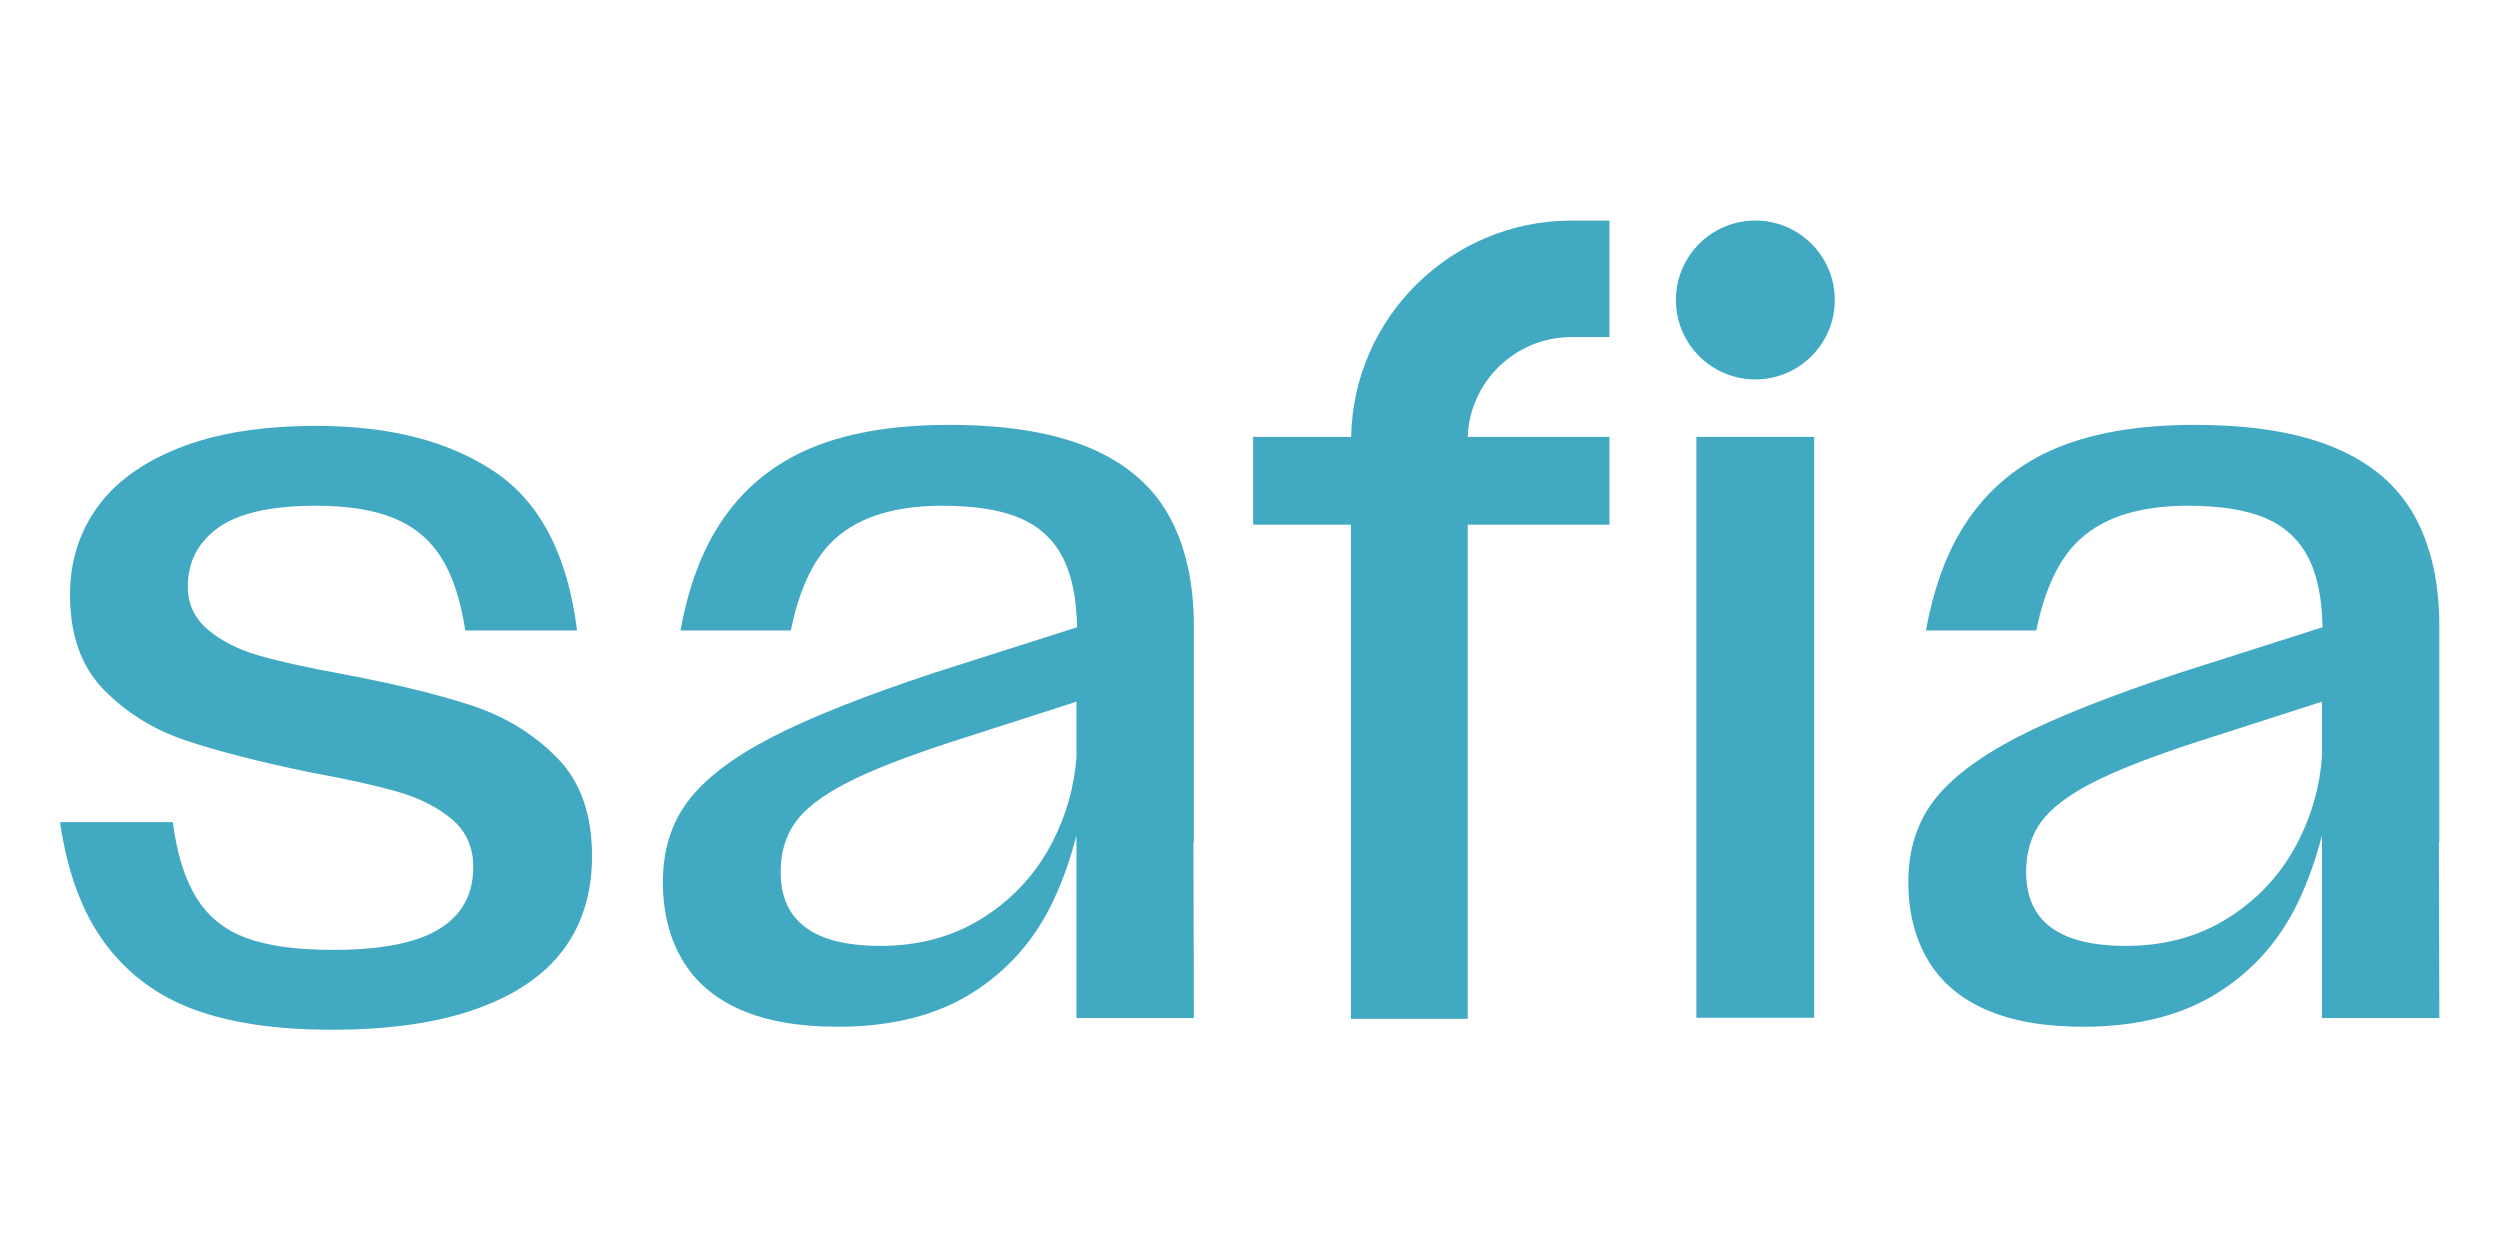
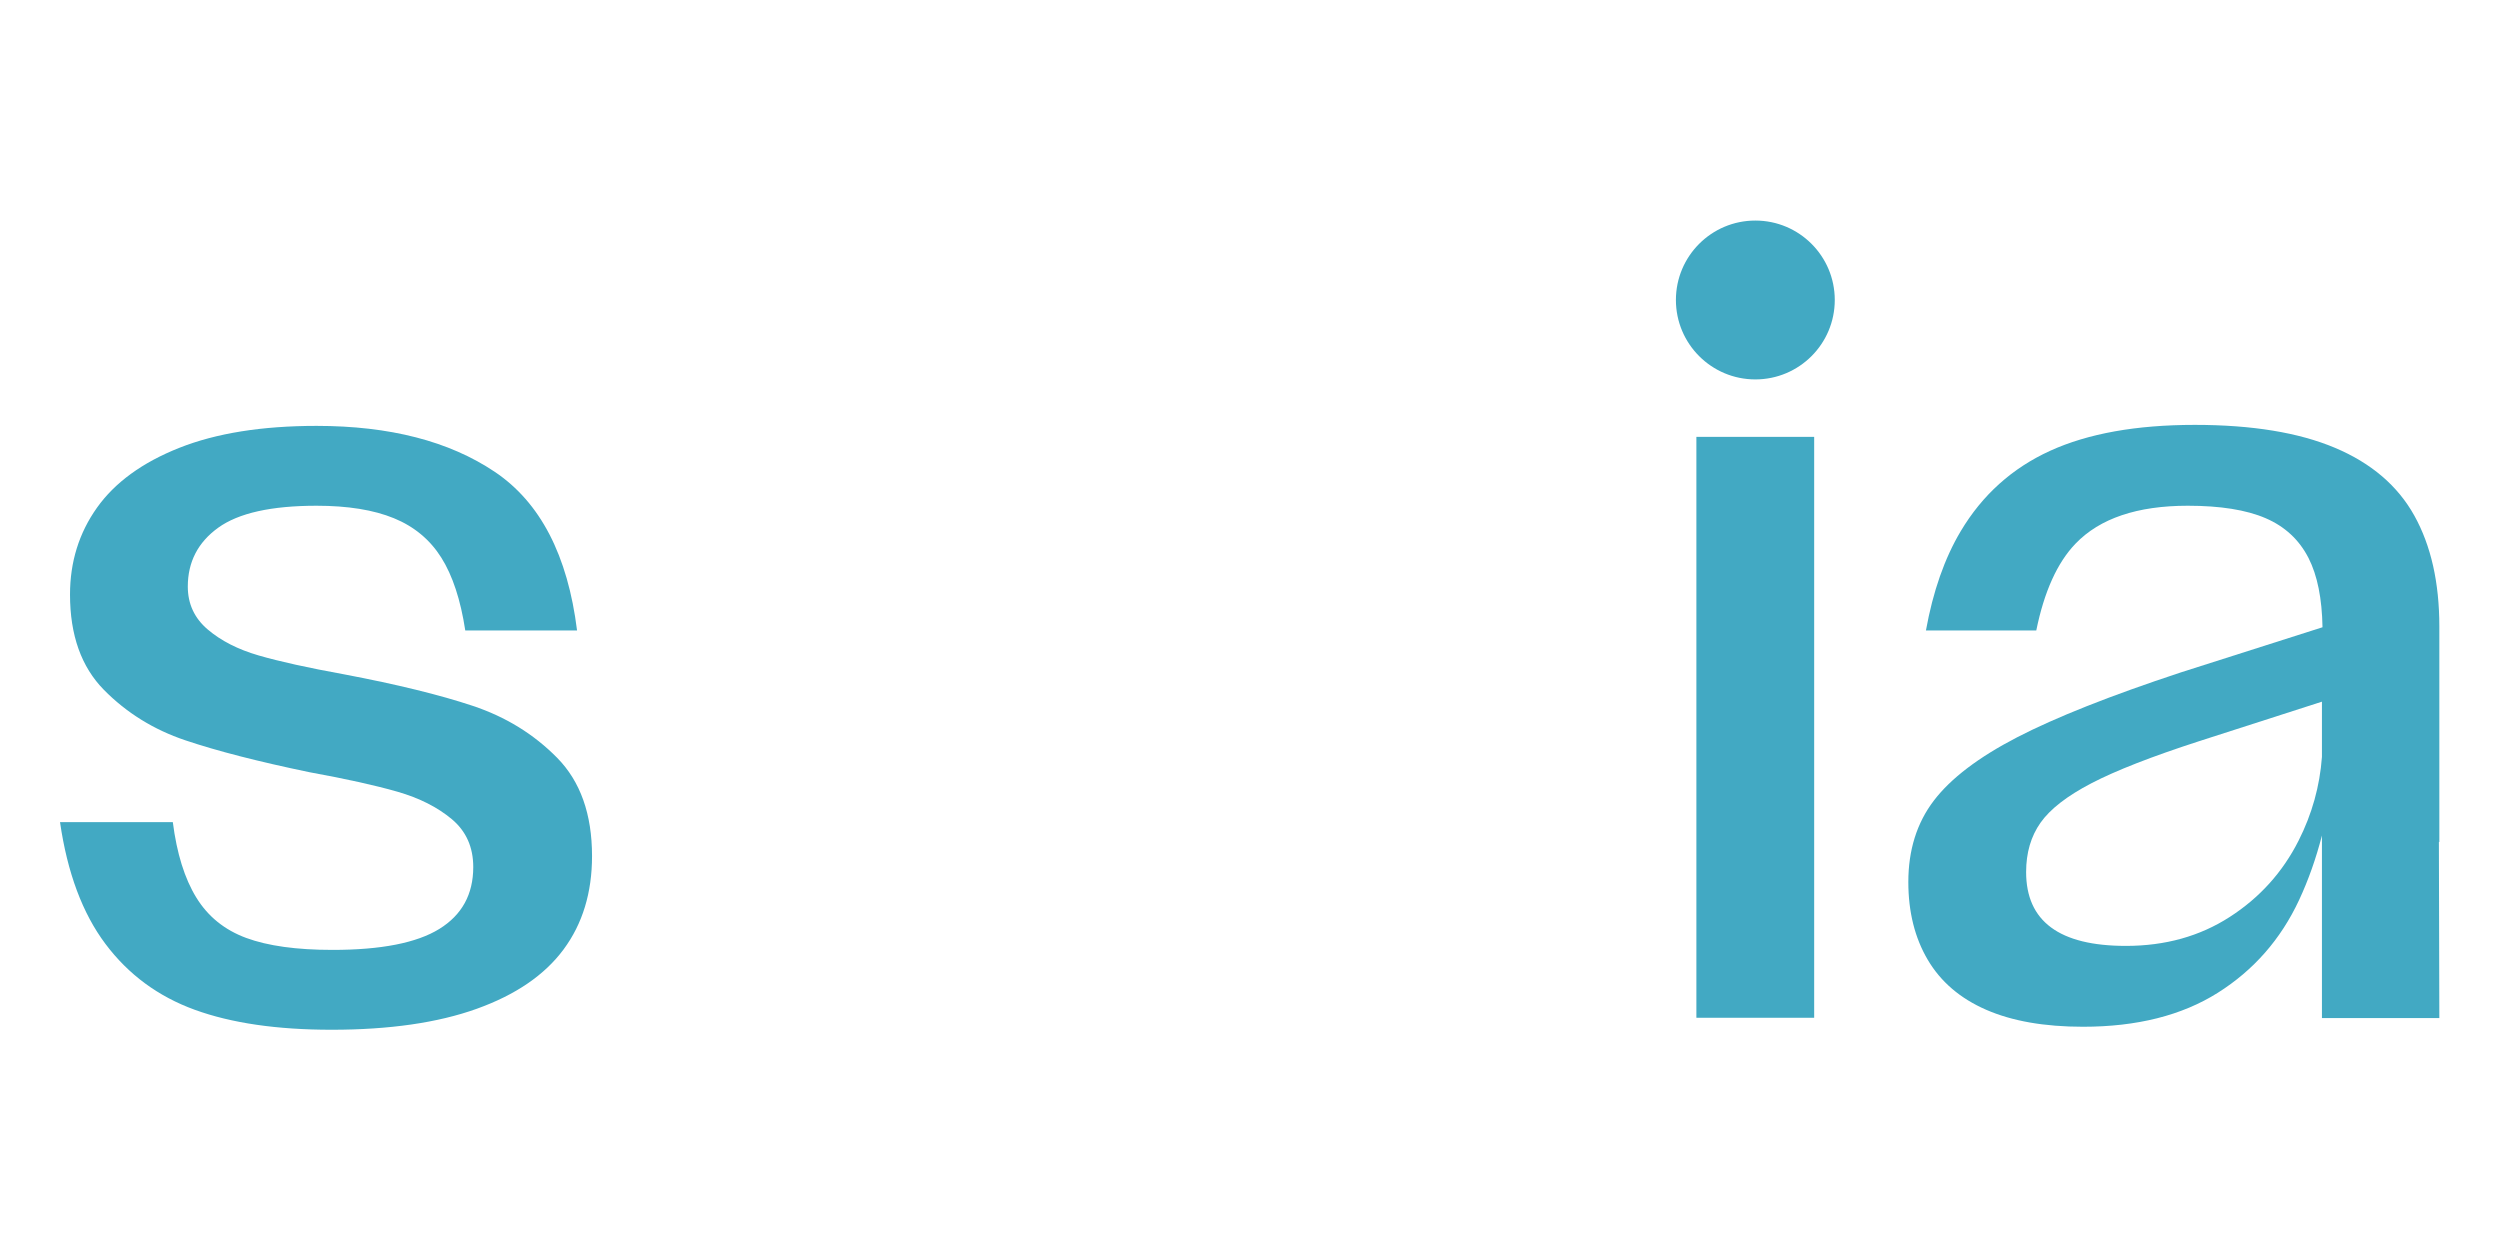
<svg xmlns="http://www.w3.org/2000/svg" viewBox="0 0 377.953 188.976" height="188.976" width="377.953" xml:space="preserve" id="svg2" version="1.1">
  <defs id="defs6">
    <clipPath id="clipPath18" clipPathUnits="userSpaceOnUse">
      <path id="path16" d="M 0,141.732 H 283.465 V 0 H 0 Z" />
    </clipPath>
  </defs>
  <g transform="matrix(1.333,0,0,-1.333,0,188.976)" id="g10">
    <g id="g12">
      <g clip-path="url(#clipPath18)" id="g14">
        <g transform="translate(22.091,27.243)" id="g20">
          <path id="path22" style="fill:#42a9c3;fill-opacity:1;fill-rule:nonzero;stroke:none" d="m 0,0 c -4.151,1.509 -7.528,3.999 -10.132,7.472 -2.603,3.469 -4.321,8.074 -5.151,13.81 h 12.792 c 0.453,-3.549 1.339,-6.396 2.66,-8.547 1.32,-2.151 3.207,-3.679 5.661,-4.585 2.451,-0.905 5.716,-1.358 9.792,-1.358 5.508,0 9.546,0.792 12.112,2.377 2.565,1.585 3.849,3.924 3.849,7.018 0,2.265 -0.812,4.076 -2.434,5.434 -1.624,1.358 -3.679,2.396 -6.169,3.113 -2.491,0.717 -5.813,1.453 -9.962,2.208 -5.812,1.206 -10.51,2.414 -14.094,3.622 -3.585,1.207 -6.661,3.114 -9.226,5.717 -2.566,2.604 -3.848,6.207 -3.848,10.811 0,3.697 1.019,6.98 3.056,9.848 2.038,2.868 5.151,5.132 9.339,6.793 4.189,1.659 9.377,2.49 15.566,2.49 8.3,0 15.036,-1.737 20.206,-5.207 5.169,-3.472 8.281,-9.472 9.339,-17.999 H 30.678 c -0.53,3.47 -1.435,6.226 -2.717,8.263 -1.284,2.038 -3.076,3.528 -5.378,4.472 -2.302,0.943 -5.226,1.415 -8.772,1.415 -5.133,0 -8.85,-0.832 -11.151,-2.49 -2.303,-1.661 -3.452,-3.888 -3.452,-6.679 0,-1.964 0.753,-3.586 2.264,-4.868 1.508,-1.284 3.433,-2.264 5.773,-2.943 2.338,-0.679 5.584,-1.398 9.735,-2.151 5.961,-1.133 10.811,-2.321 14.547,-3.566 3.735,-1.245 6.923,-3.208 9.565,-5.887 2.641,-2.68 3.962,-6.396 3.962,-11.15 0,-4.152 -1.075,-7.68 -3.226,-10.584 C 39.677,3.942 36.394,1.698 31.979,0.113 27.564,-1.472 22.074,-2.264 15.508,-2.264 9.319,-2.264 4.149,-1.509 0,0" />
        </g>
        <g transform="translate(119.442,46.431)" id="g24">
-           <path id="path26" style="fill:#42a9c3;fill-opacity:1;fill-rule:nonzero;stroke:none" d="m 0,0 c -1.811,-3.585 -4.415,-6.472 -7.811,-8.66 -3.396,-2.19 -7.321,-3.282 -11.773,-3.282 -3.774,0 -6.604,0.696 -8.49,2.093 -1.887,1.396 -2.83,3.491 -2.83,6.284 0,2.187 0.547,4.055 1.641,5.603 1.094,1.546 3.018,3.037 5.774,4.471 2.754,1.433 6.809,3.018 12.169,4.755 L 2.646,15.757 V 9.491 C 2.405,6.18 1.524,3.016 0,0 m 15.961,24.282 c 0,4.981 -0.944,9.169 -2.83,12.565 -1.887,3.397 -4.887,5.961 -8.999,7.698 -4.114,1.735 -9.415,2.604 -15.905,2.604 -6.642,0 -12.113,-0.982 -16.414,-2.943 -4.302,-1.964 -7.68,-5.001 -10.132,-9.113 -1.831,-3.071 -3.146,-6.823 -3.946,-11.258 h 12.515 c 0.897,4.408 2.38,7.689 4.449,9.843 2.755,2.867 6.999,4.301 12.736,4.301 3.696,0 6.64,-0.472 8.83,-1.415 2.187,-0.944 3.809,-2.453 4.867,-4.528 0.996,-1.959 1.523,-4.572 1.579,-7.839 l -16.069,-5.122 c -8,-2.642 -14.189,-5.095 -18.565,-7.358 -4.378,-2.265 -7.528,-4.661 -9.452,-7.189 -1.925,-2.529 -2.887,-5.603 -2.887,-9.225 0,-3.397 0.736,-6.34 2.207,-8.83 1.472,-2.491 3.68,-4.378 6.623,-5.66 2.943,-1.283 6.602,-1.925 10.98,-1.925 6.113,0 11.207,1.282 15.283,3.849 4.075,2.565 7.149,6.074 9.226,10.528 1.053,2.261 1.915,4.7 2.589,7.312 v -20.703 h 13.315 l -0.05,19.992 0.05,-0.036 z" />
-         </g>
+           </g>
        <g transform="translate(260.695,46.431)" id="g28">
          <path id="path30" style="fill:#42a9c3;fill-opacity:1;fill-rule:nonzero;stroke:none" d="m 0,0 c -1.812,-3.585 -4.415,-6.472 -7.812,-8.66 -3.395,-2.19 -7.321,-3.282 -11.772,-3.282 -3.775,0 -6.605,0.696 -8.49,2.093 -1.888,1.396 -2.83,3.491 -2.83,6.284 0,2.187 0.546,4.055 1.64,5.603 1.094,1.546 3.018,3.037 5.774,4.471 2.754,1.433 6.81,3.018 12.17,4.755 L 2.646,15.757 V 9.491 C 2.404,6.18 1.523,3.016 0,0 m 15.961,24.282 c 0,4.981 -0.944,9.169 -2.83,12.565 -1.887,3.397 -4.887,5.961 -9,7.698 -4.113,1.735 -9.415,2.604 -15.904,2.604 -6.642,0 -12.113,-0.982 -16.414,-2.943 -4.302,-1.964 -7.681,-5.001 -10.132,-9.113 -1.831,-3.071 -3.146,-6.823 -3.947,-11.258 h 12.515 c 0.898,4.408 2.381,7.689 4.45,9.843 2.754,2.867 6.999,4.301 12.735,4.301 3.697,0 6.64,-0.472 8.83,-1.415 2.188,-0.944 3.81,-2.453 4.868,-4.528 0.996,-1.959 1.522,-4.572 1.579,-7.839 l -16.069,-5.122 c -8,-2.642 -14.19,-5.095 -18.566,-7.358 -4.377,-2.265 -7.527,-4.661 -9.452,-7.189 -1.924,-2.529 -2.887,-5.603 -2.887,-9.225 0,-3.397 0.737,-6.34 2.208,-8.83 1.472,-2.491 3.679,-4.378 6.622,-5.66 2.944,-1.283 6.603,-1.925 10.981,-1.925 6.113,0 11.207,1.282 15.282,3.849 4.075,2.565 7.149,6.074 9.227,10.528 1.053,2.261 1.915,4.7 2.589,7.312 V -20.126 H 15.961 L 15.91,-0.134 15.961,-0.17 Z" />
        </g>
        <path id="path32" style="fill:#42a9c3;fill-opacity:1;fill-rule:nonzero;stroke:none" d="m 192.395,26.338 h 13.358 v 65.883 h -13.358 z" />
        <g transform="translate(153.24,92.221)" id="g34">
-           <path id="path36" style="fill:#42a9c3;fill-opacity:1;fill-rule:nonzero;stroke:none" d="M 0,0 H -11.116 V -9.962 H -0.022 V -65.997 H 13.223 V -9.962 H 29.297 V 0 H 13.218 c 0.238,6.28 5.419,11.316 11.756,11.316 h 4.323 V 24.528 H 24.974 C 11.351,24.528 0.241,13.566 0,0" />
-         </g>
+           </g>
        <g transform="translate(208.089,107.745)" id="g38">
          <path id="path40" style="fill:#42a9c3;fill-opacity:1;fill-rule:nonzero;stroke:none" d="m 0,0 c 0,-4.975 -4.033,-9.009 -9.008,-9.009 -4.975,0 -9.009,4.034 -9.009,9.009 0,4.975 4.034,9.008 9.009,9.008 C -4.033,9.008 0,4.975 0,0" />
        </g>
      </g>
    </g>
  </g>
</svg>